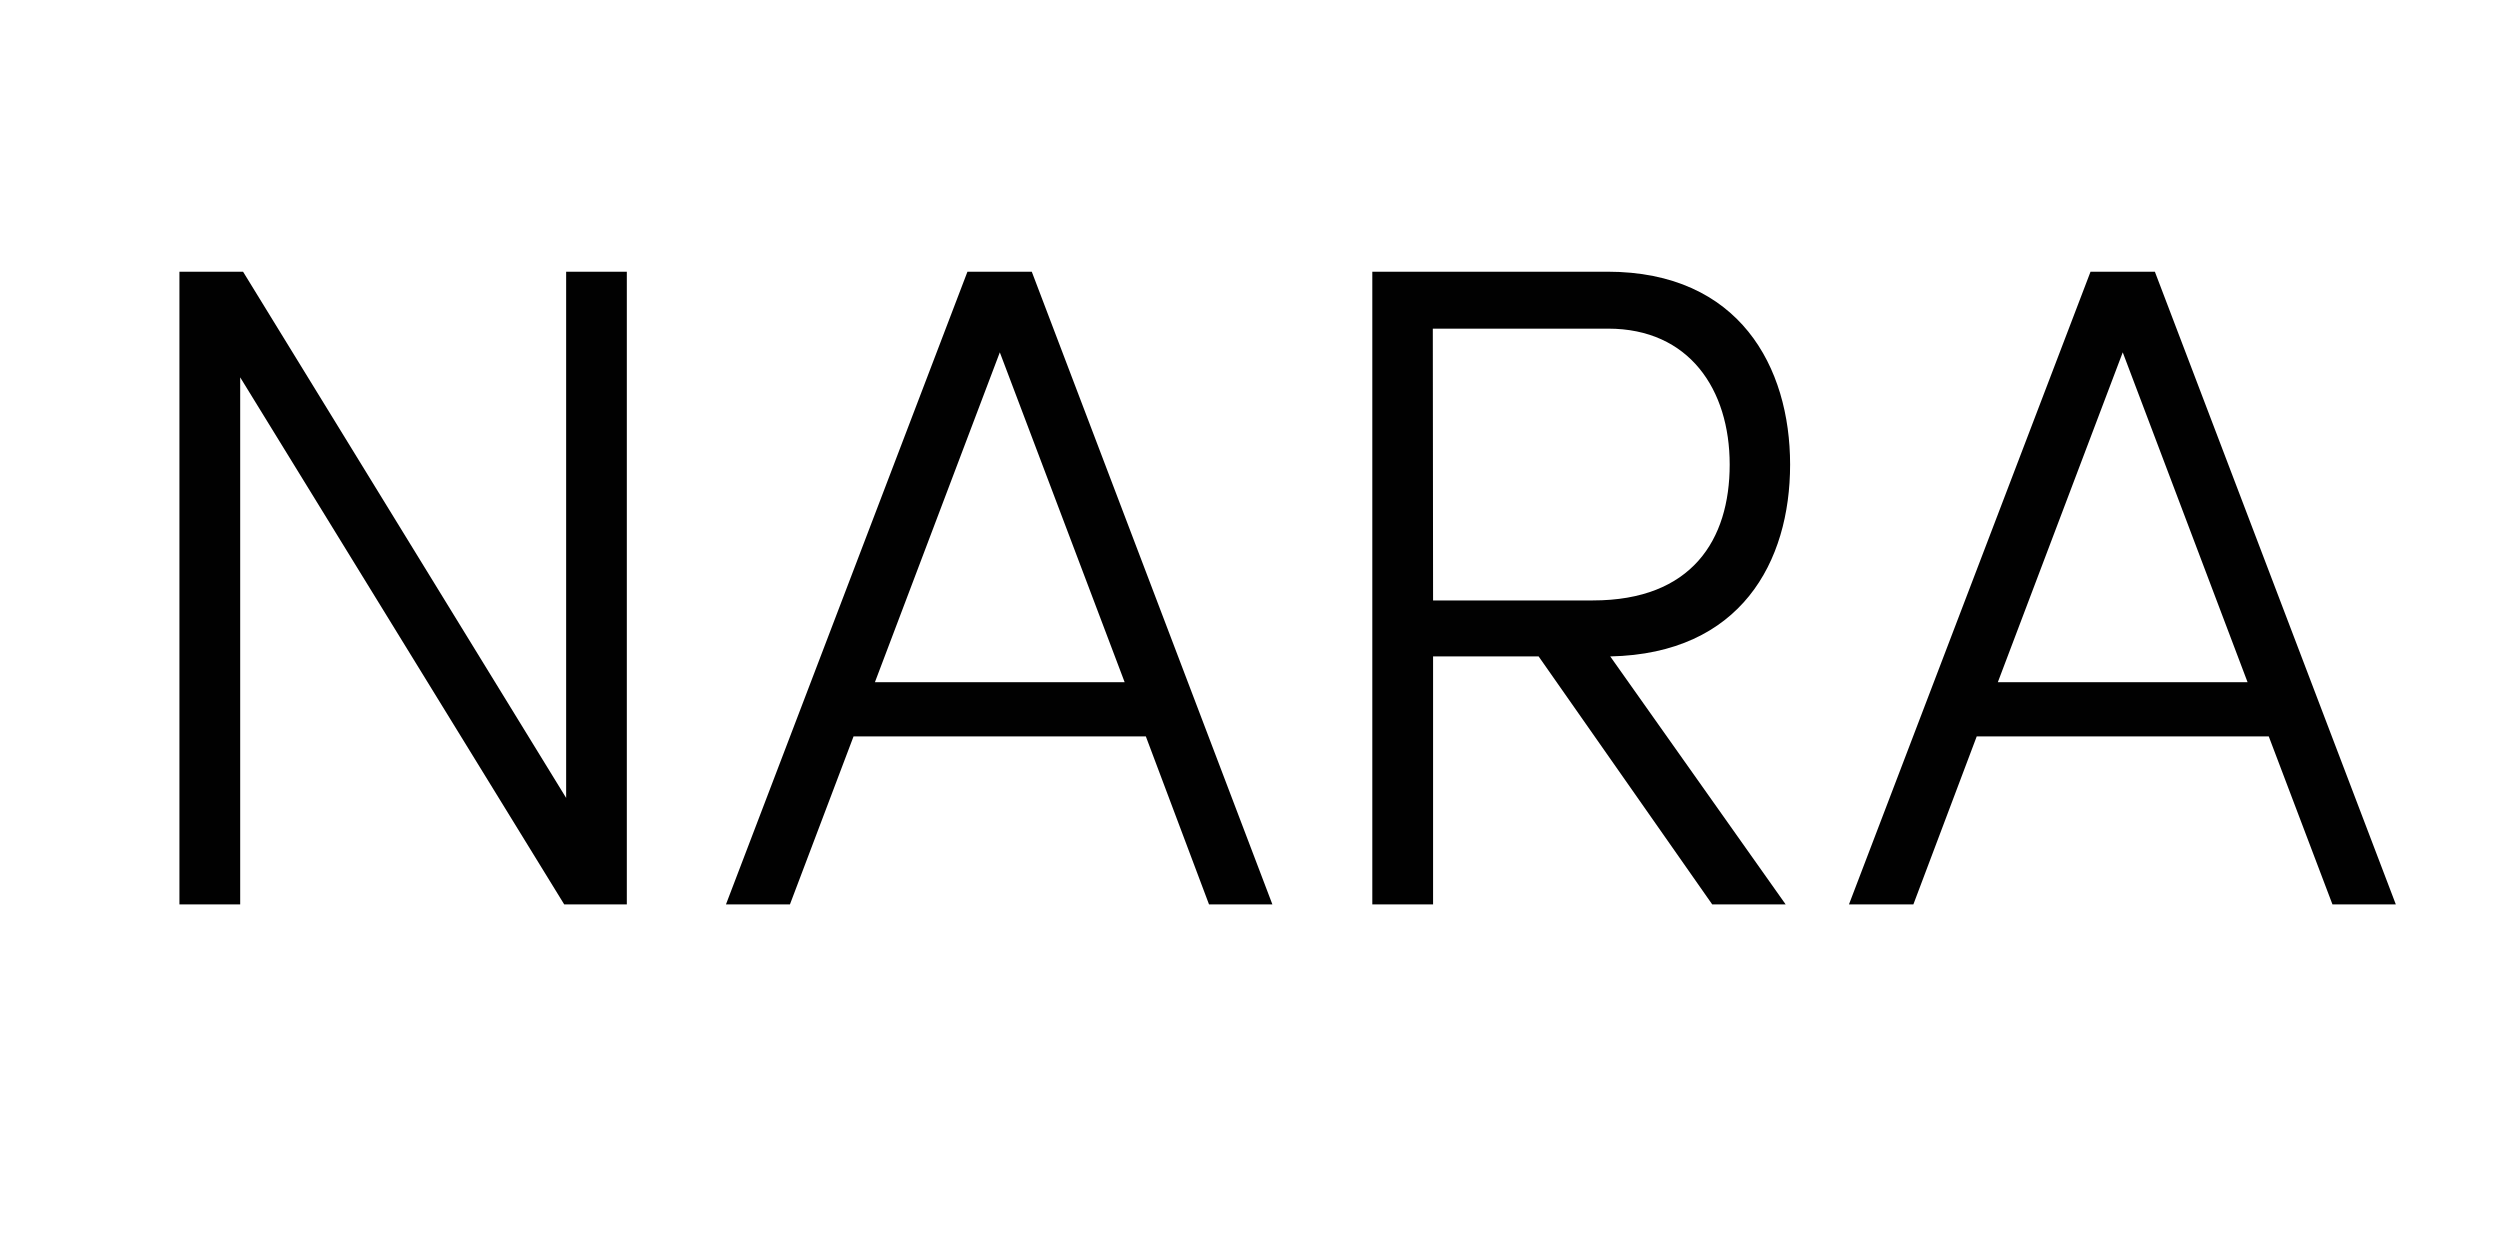
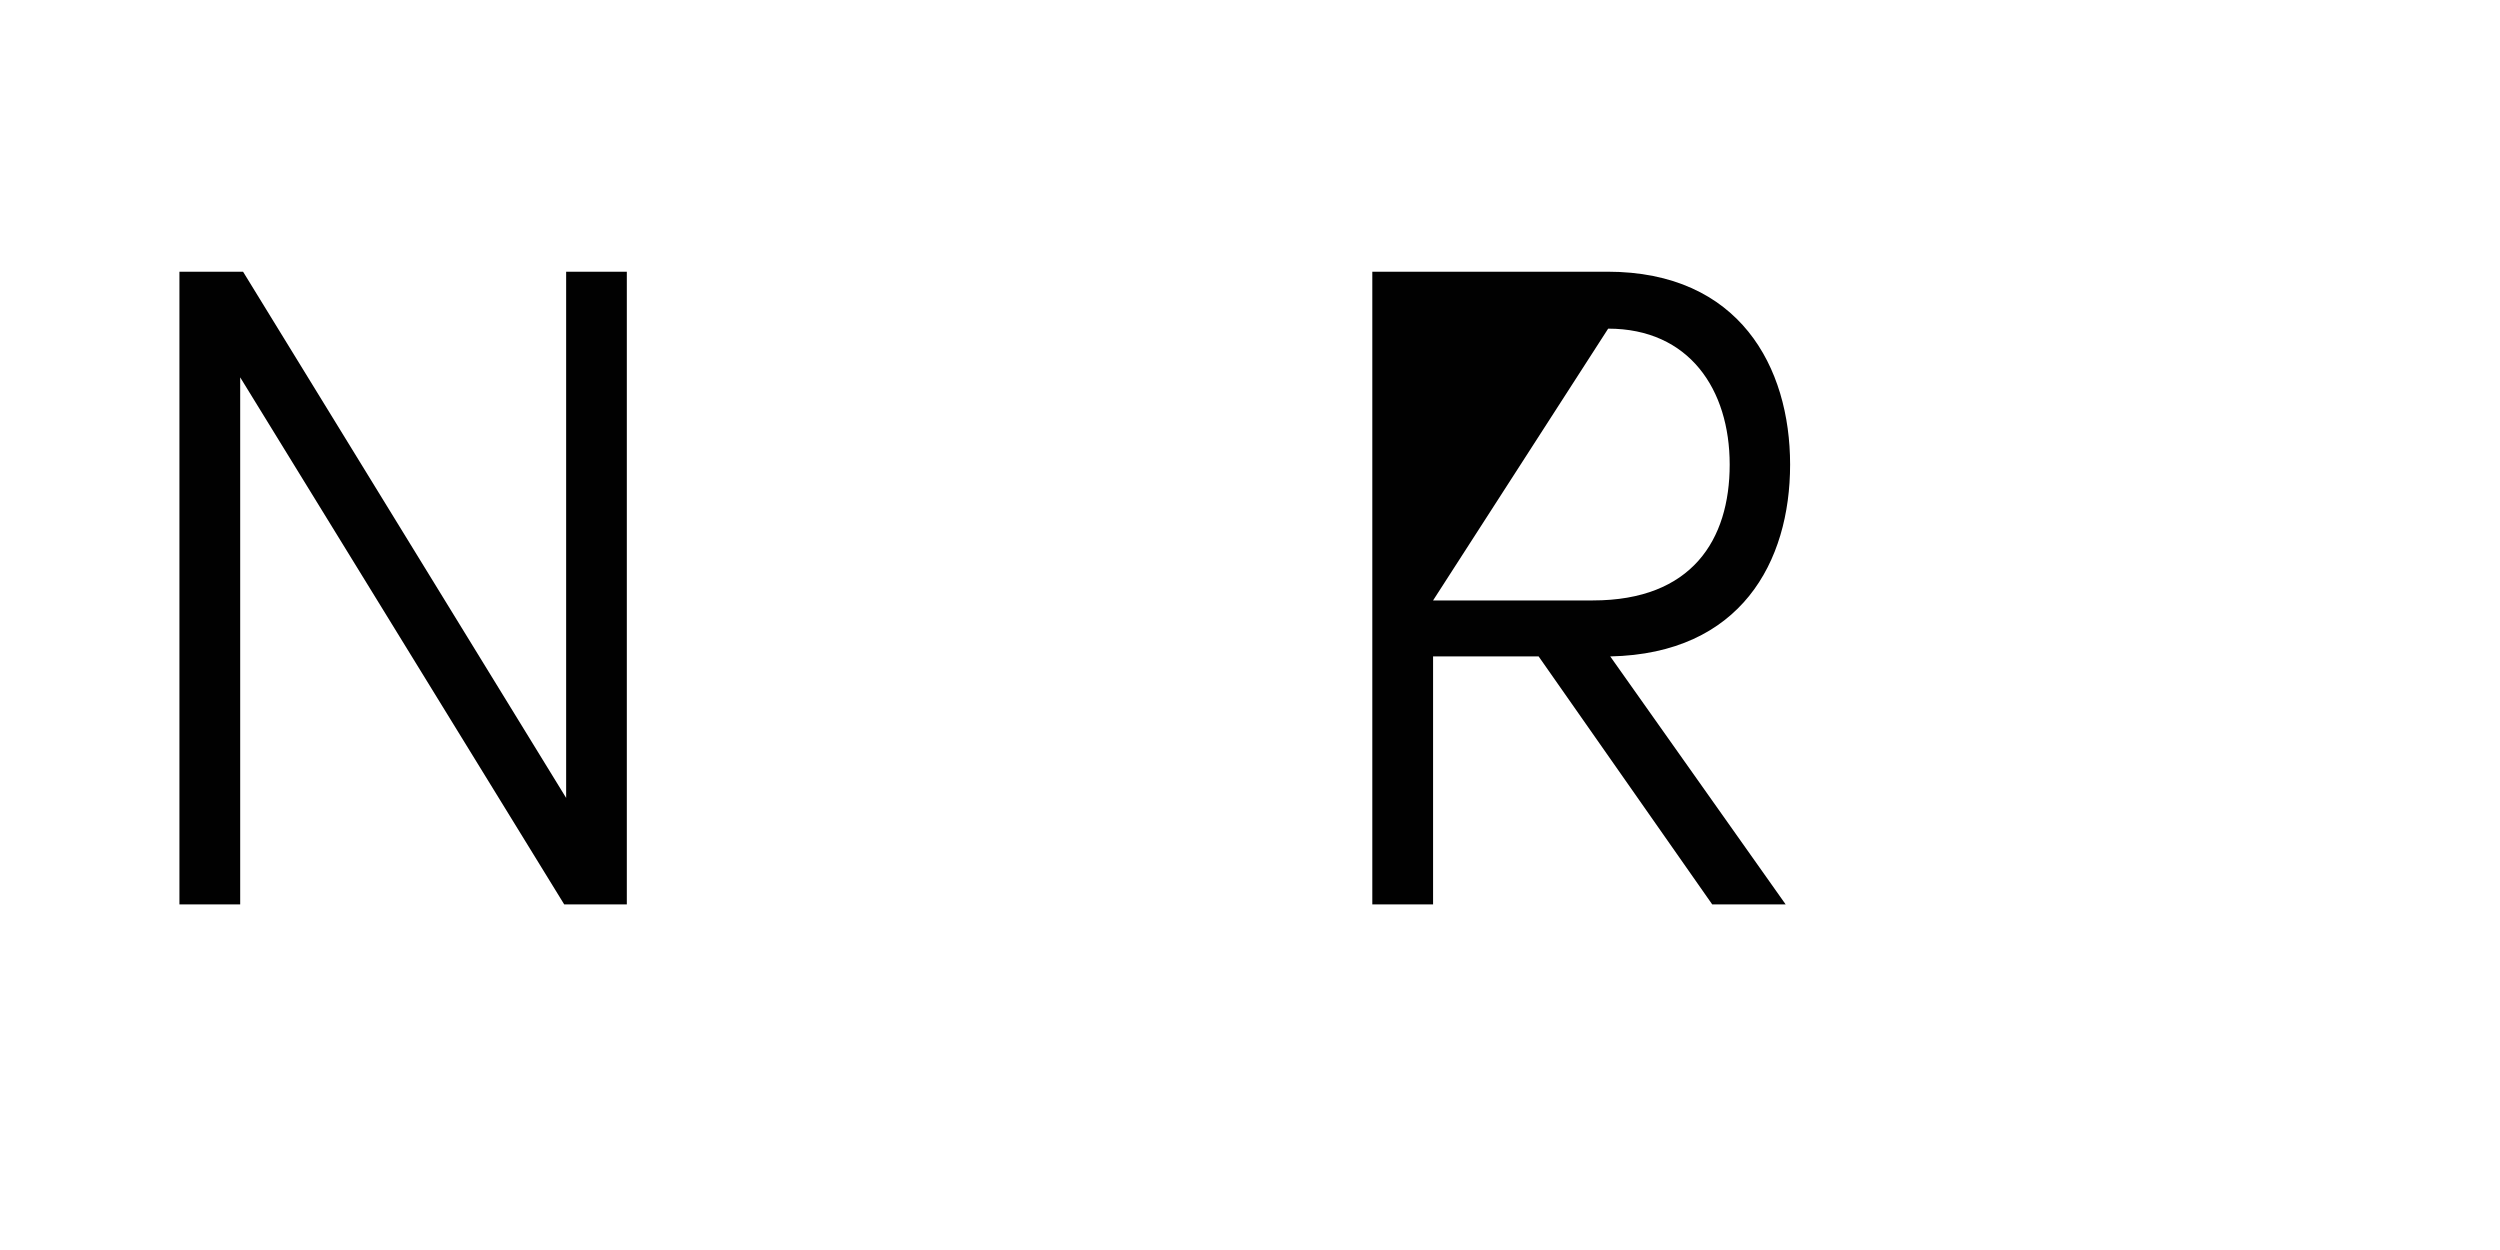
<svg xmlns="http://www.w3.org/2000/svg" viewBox="0 0 288 144" data-name="Layer 1" id="Layer_1">
  <defs>
    <style>.cls-1{fill:#010101;}</style>
  </defs>
  <path d="M72.21,31.3v72.89H65L27.67,43.47v60.72h-7V31.3H28L65.22,91.92V31.3Z" class="cls-1" />
-   <path d="M132,84.83H98.33L91,104.19H83.63L111.45,31.3h7.41l27.72,72.89h-7.3Zm-2.44-6.24-14.38-38-14.39,38Z" class="cls-1" />
-   <path d="M185.5,75.62l20.21,28.57h-8.46l-20-28.57H165.09v28.57h-7V31.3h27.08c15.23,0,21.05,11,21.05,22.22S200.53,75.31,185.5,75.62Zm-20.41-6.45H183.5c11.42,0,15.76-7,15.76-15.65s-4.66-15.66-14-15.66h-20.2Z" class="cls-1" />
-   <path d="M261.36,84.83H227.72l-7.3,19.36H213L240.83,31.3h7.41L276,104.19h-7.3Zm-2.44-6.24-14.38-38-14.39,38Z" class="cls-1" />
+   <path d="M185.5,75.62l20.21,28.57h-8.46l-20-28.57H165.09v28.57h-7V31.3h27.08c15.23,0,21.05,11,21.05,22.22S200.53,75.31,185.5,75.62Zm-20.41-6.45H183.5c11.42,0,15.76-7,15.76-15.65s-4.66-15.66-14-15.66Z" class="cls-1" />
</svg>